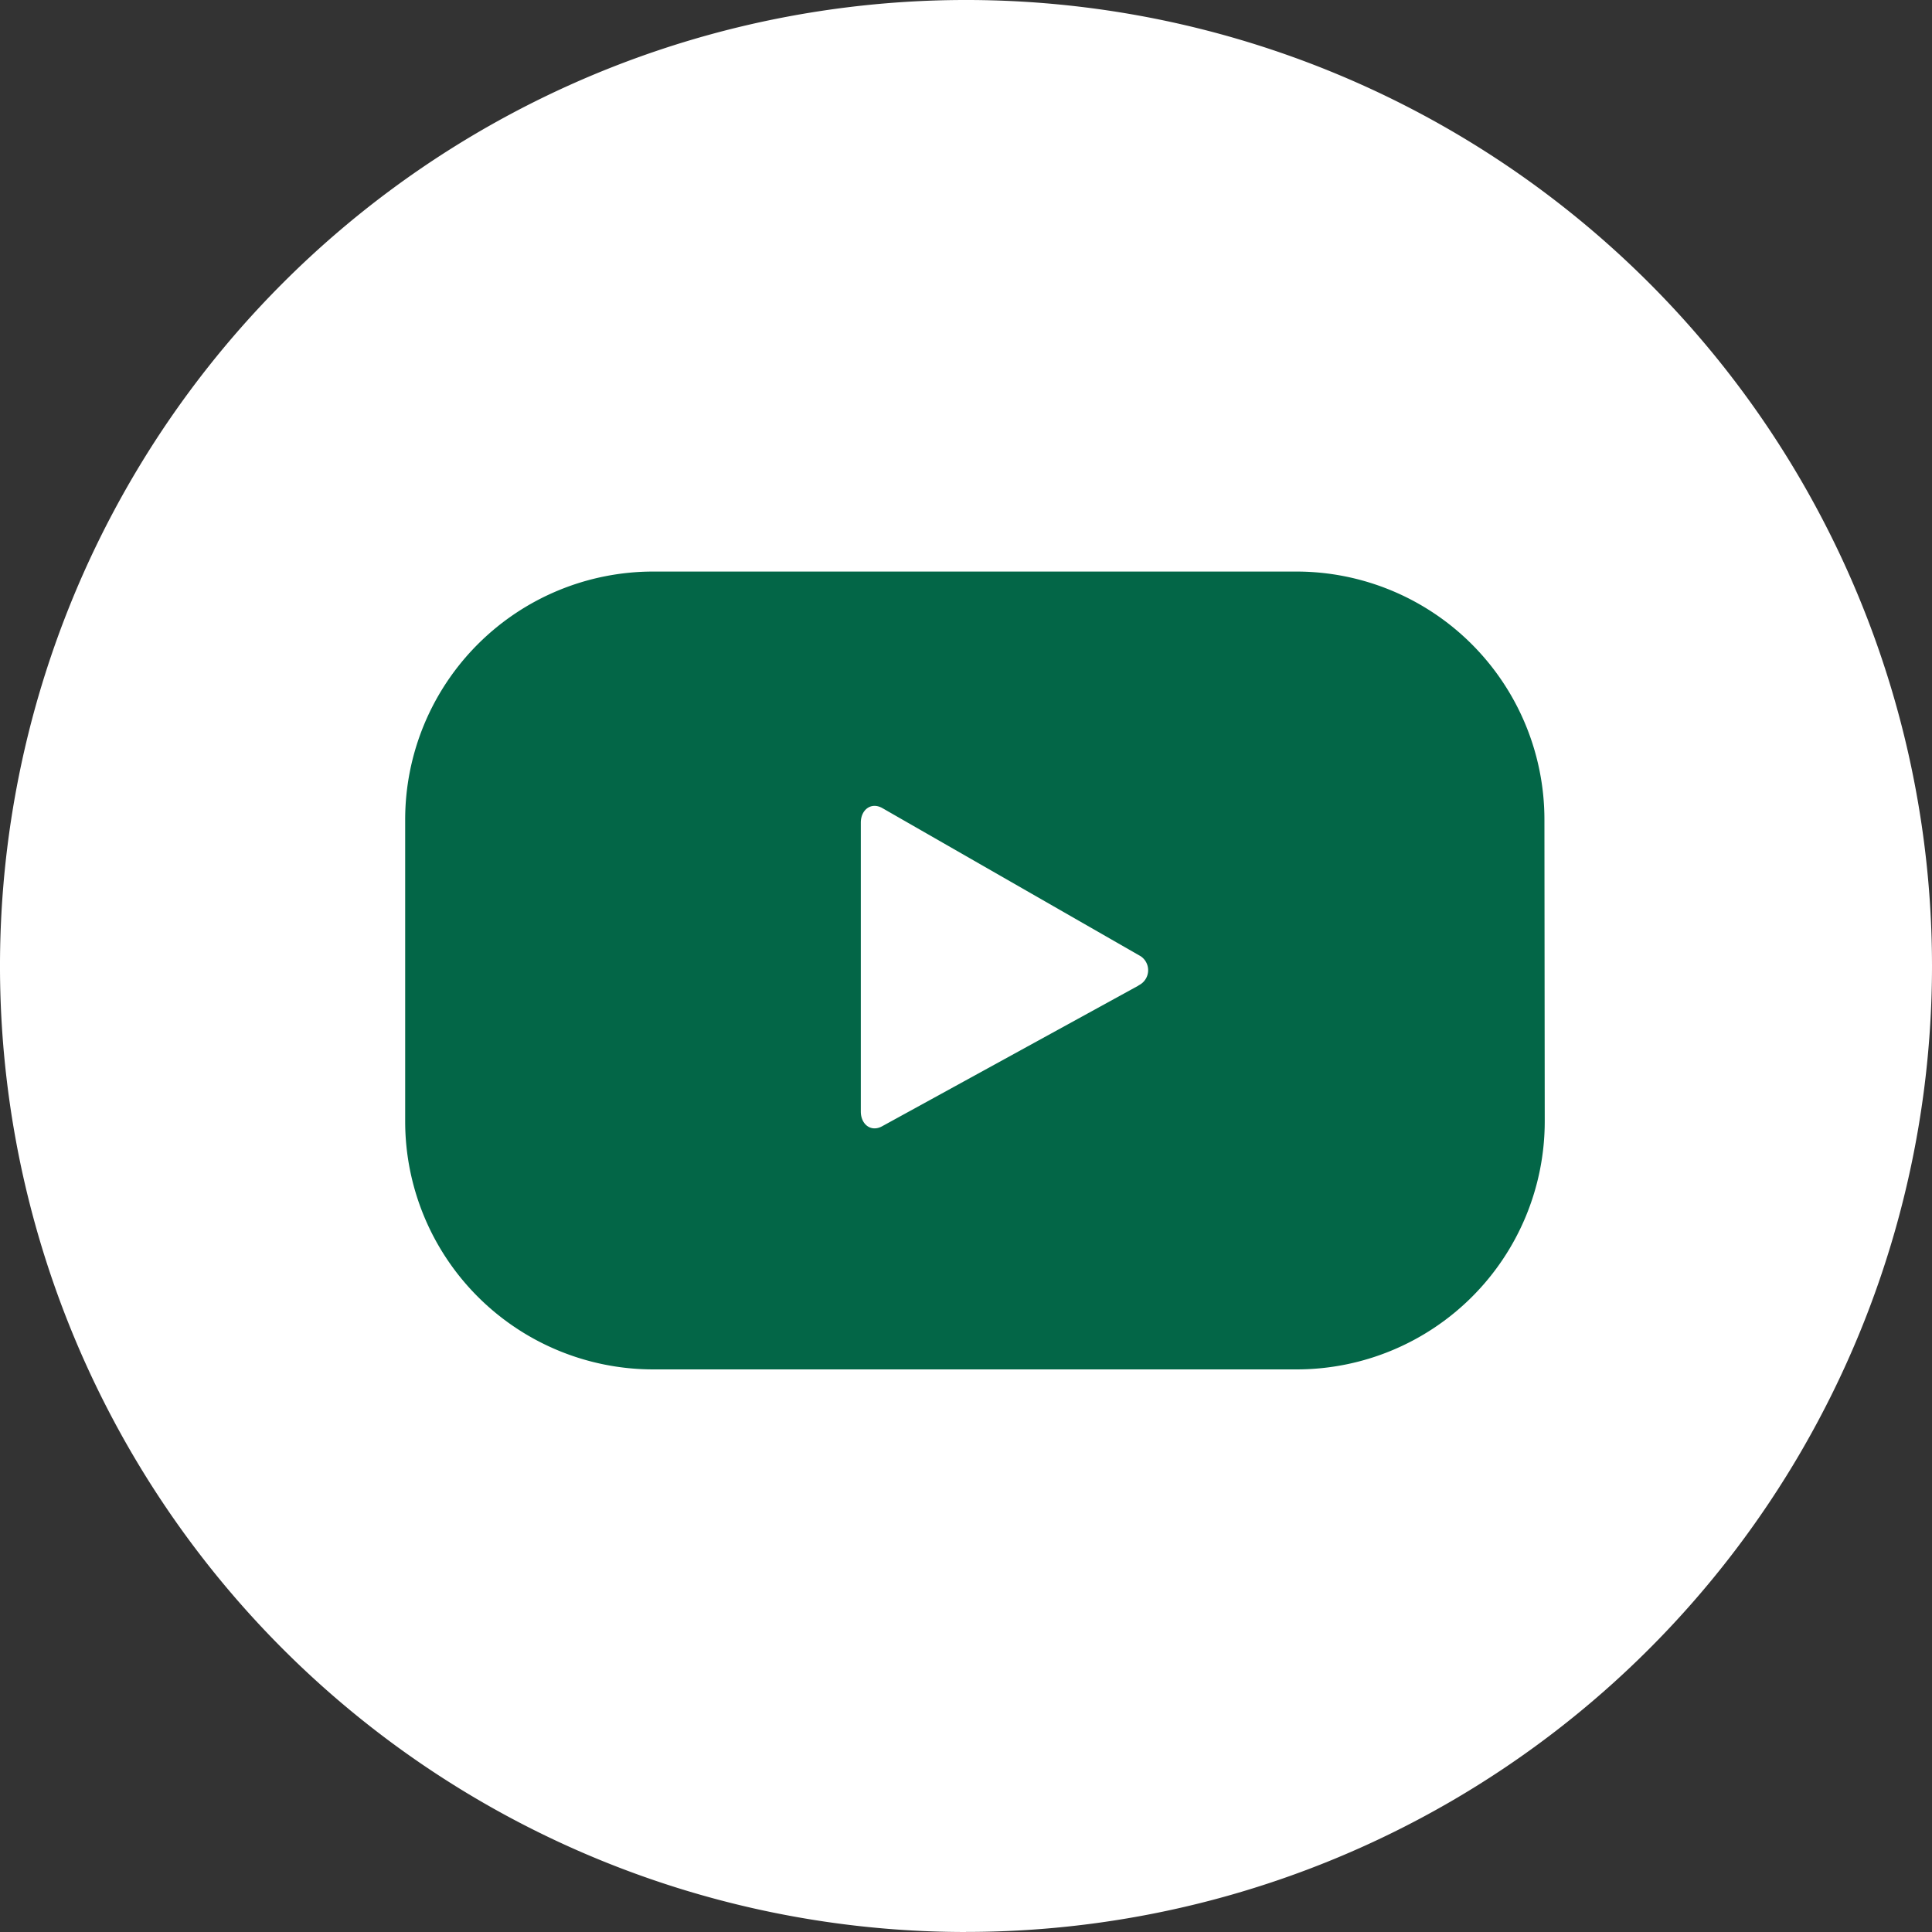
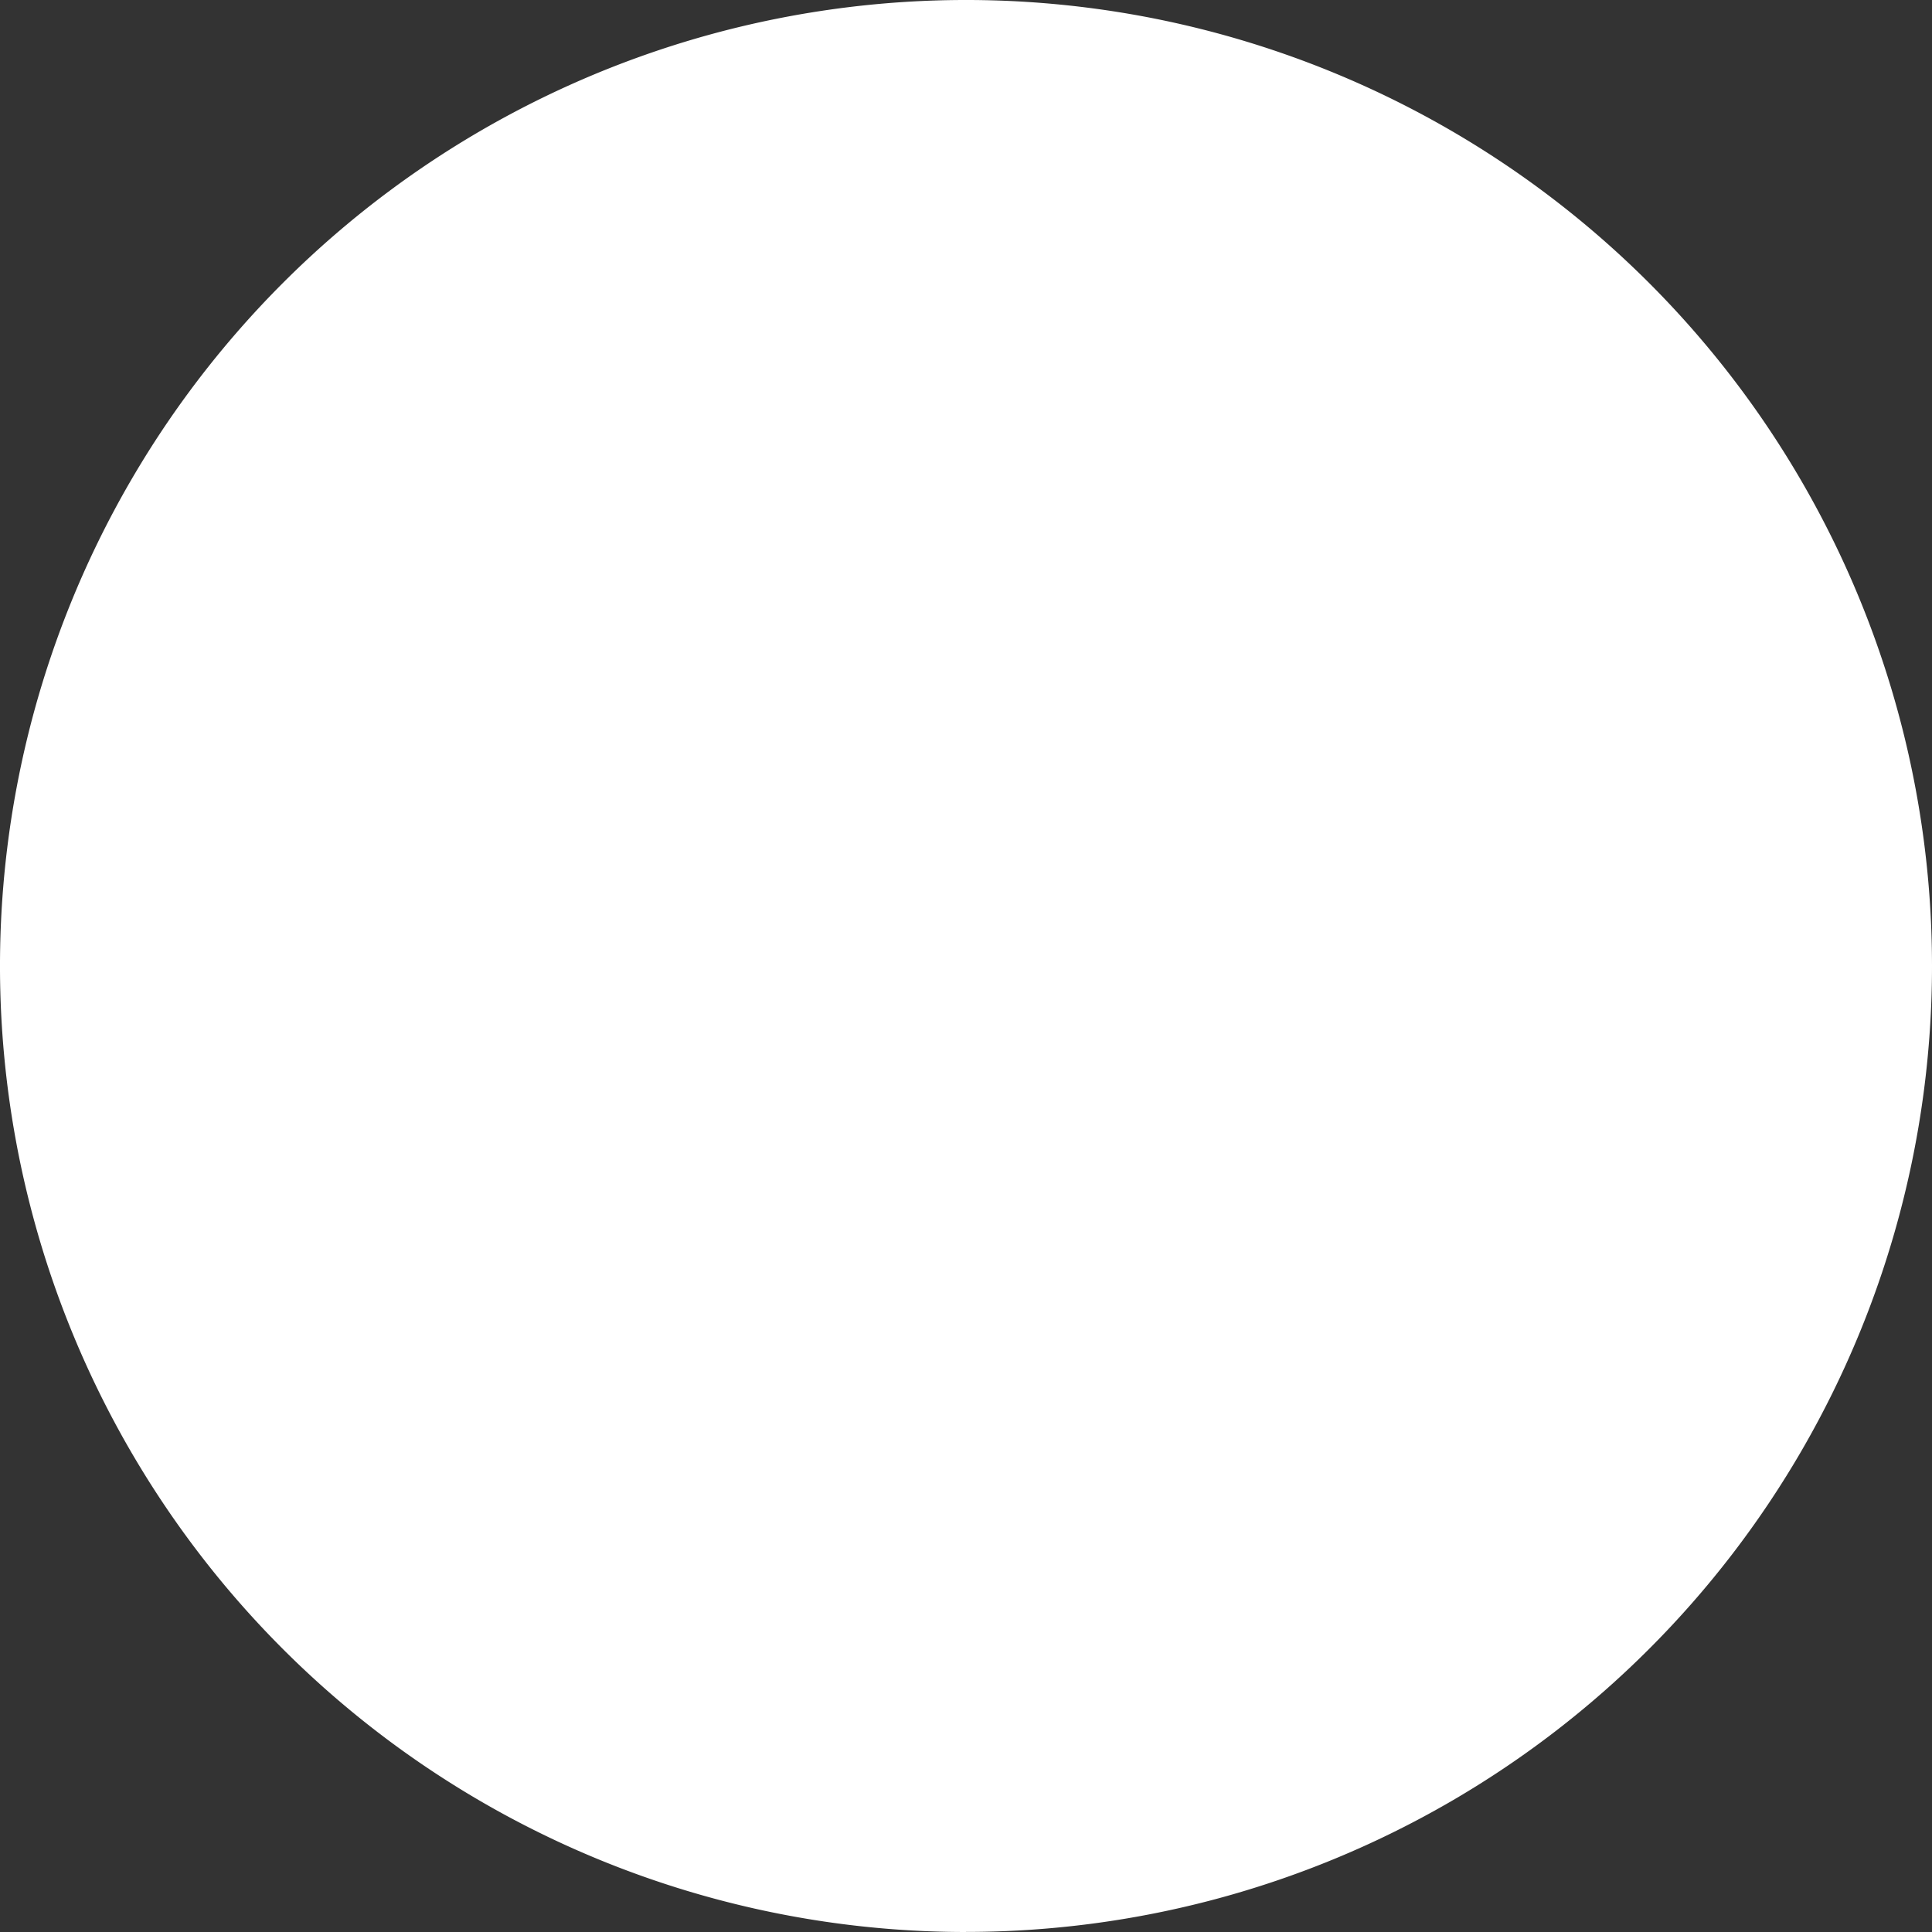
<svg xmlns="http://www.w3.org/2000/svg" width="48.966" height="48.966" viewBox="0 0 48.966 48.966">
  <rect x="0" y="0" width="48.966" height="48.966" fill="#333333" stroke="none" />
  <g id="Group_4861" data-name="Group 4861" transform="translate(0 0)">
    <g id="Group_4506" data-name="Group 4506" transform="translate(0 0)">
      <path id="Path_111" data-name="Path 111" d="M720.308,187.685A24.483,24.483,0,1,1,744.791,163.2a24.483,24.483,0,0,1-24.483,24.483Z" transform="translate(-695.825 -138.719)" fill="#fff" />
    </g>
    <g id="Group_4508" data-name="Group 4508" transform="translate(10.267 14.486)">
      <g id="Group_4507" data-name="Group 4507" transform="translate(0 0)">
-         <path id="Path_112" data-name="Path 112" d="M736.142,161.153a6.287,6.287,0,0,0-6.287-6.287h-16.3a6.287,6.287,0,0,0-6.287,6.287V168.8a6.287,6.287,0,0,0,6.287,6.287h16.308a6.287,6.287,0,0,0,6.287-6.287Zm-10.288,4.206-6.5,3.567c-.282.154-.538-.051-.538-.374V161.23c0-.328.262-.53.546-.369l6.548,3.755a.426.426,0,0,1-.054.738Z" transform="translate(-707.266 -154.866)" fill="#036647" />
-       </g>
+         </g>
    </g>
  </g>
</svg>